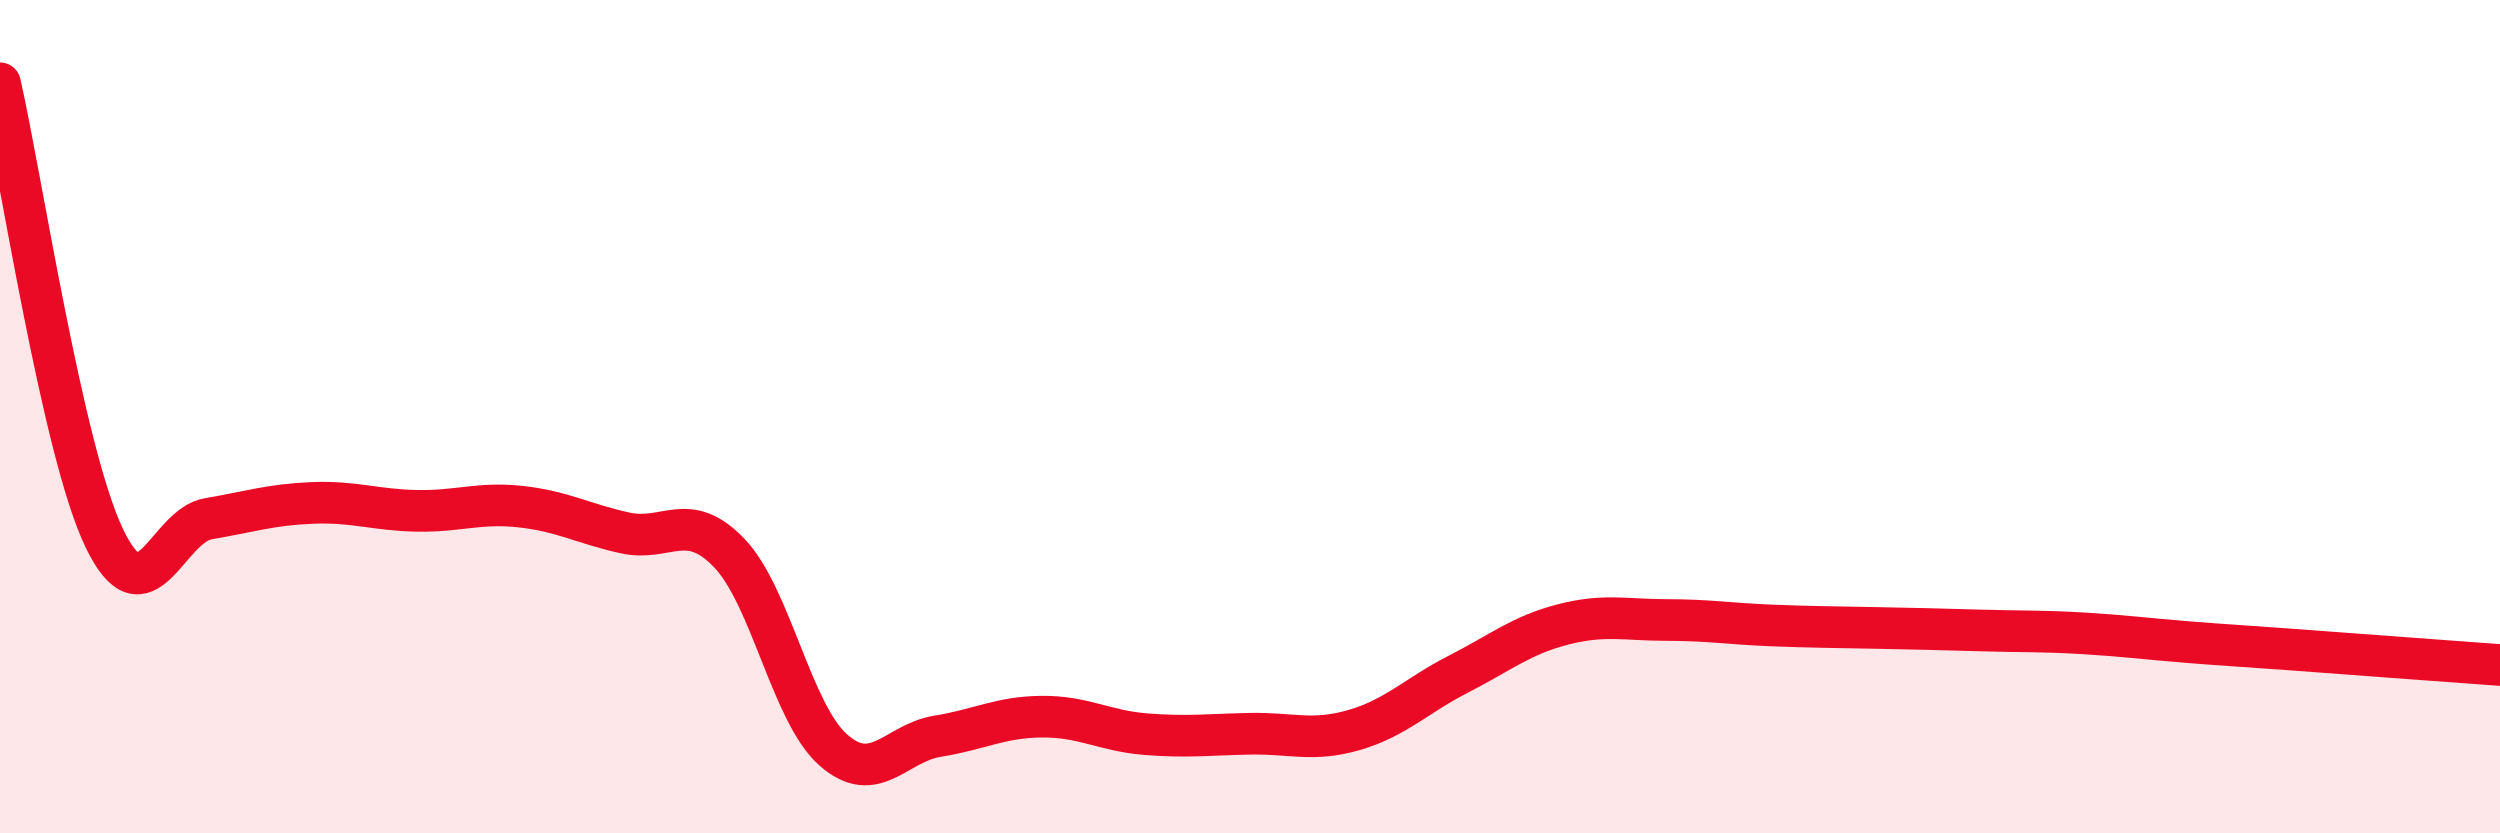
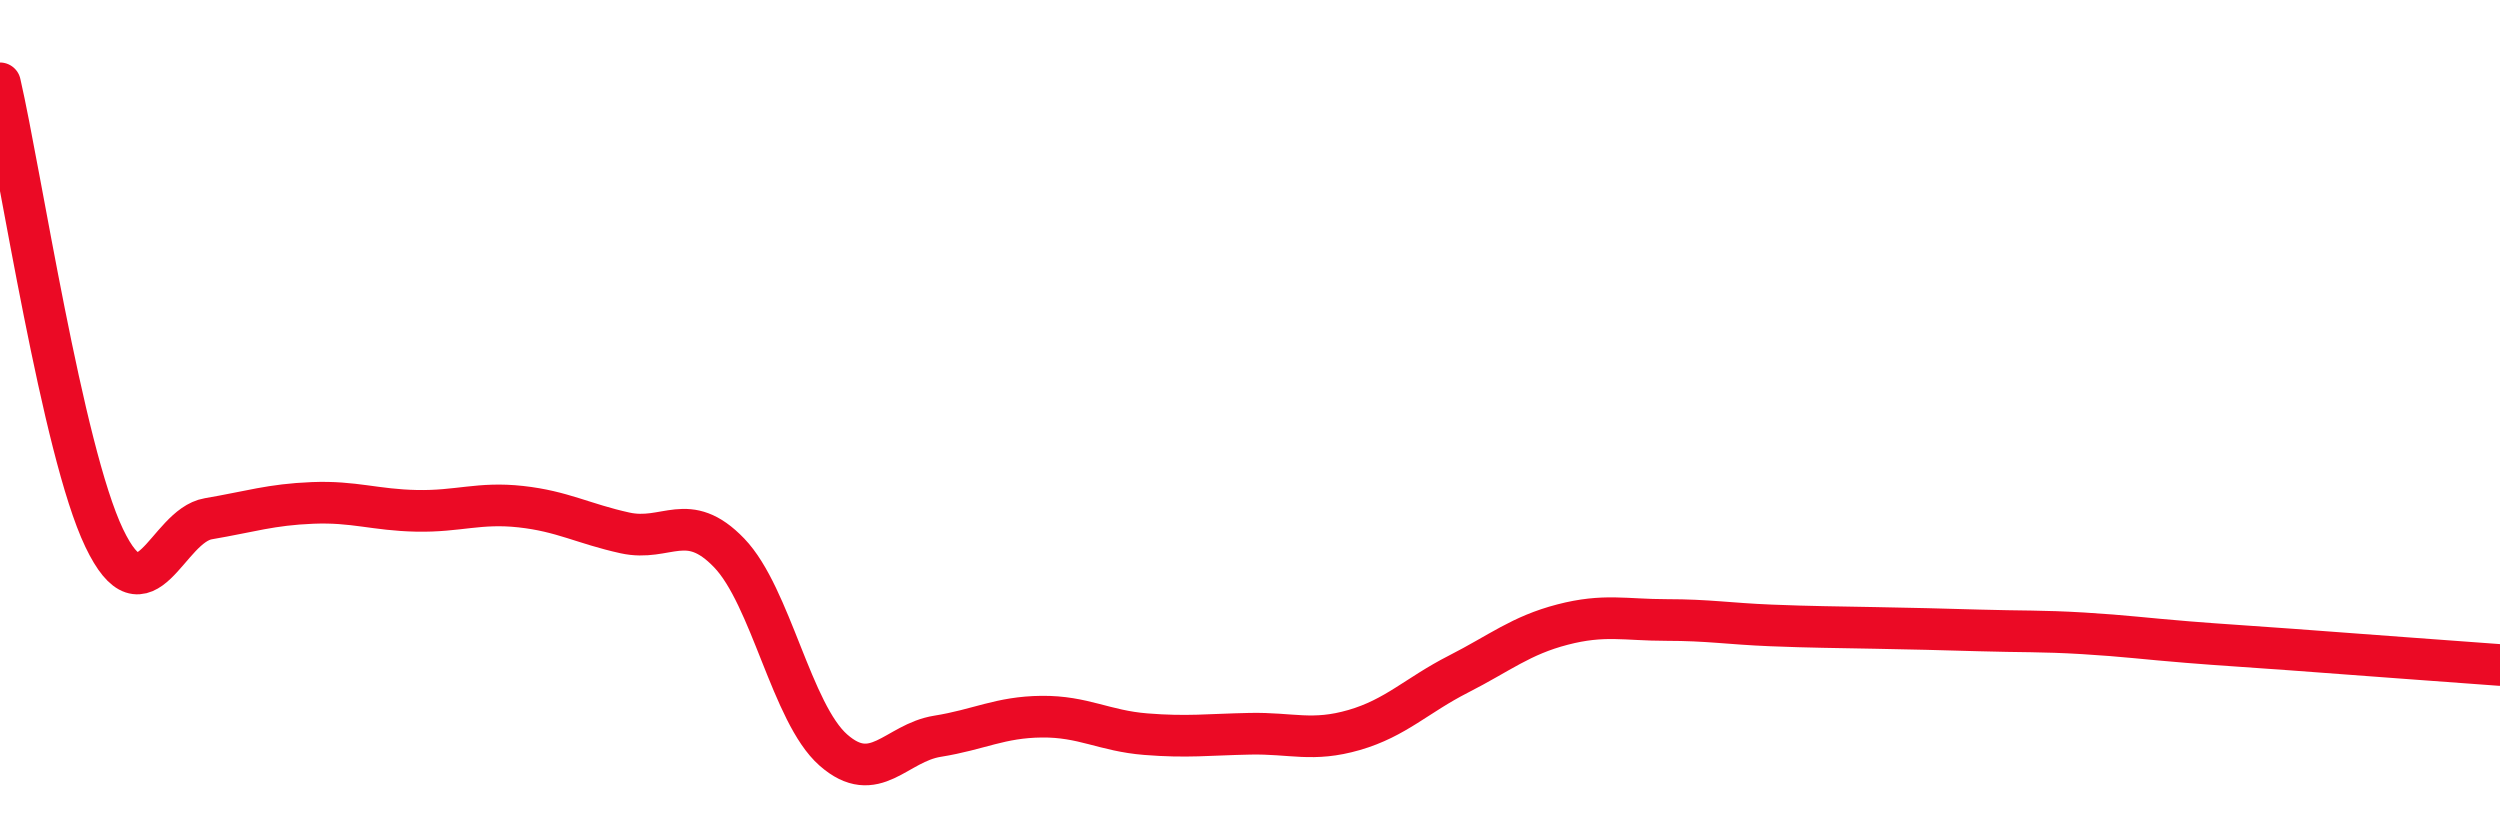
<svg xmlns="http://www.w3.org/2000/svg" width="60" height="20" viewBox="0 0 60 20">
-   <path d="M 0,2 C 0.5,4.18 1.5,10.82 2.5,12.91 C 3.5,15 4,12.62 5,12.45 C 6,12.28 6.5,12.11 7.5,12.07 C 8.5,12.03 9,12.24 10,12.26 C 11,12.28 11.5,12.05 12.5,12.16 C 13.5,12.27 14,12.57 15,12.79 C 16,13.01 16.5,12.23 17.5,13.27 C 18.5,14.31 19,17.12 20,18 C 21,18.88 21.5,17.83 22.5,17.67 C 23.5,17.51 24,17.21 25,17.2 C 26,17.19 26.5,17.54 27.5,17.62 C 28.5,17.7 29,17.63 30,17.61 C 31,17.59 31.5,17.81 32.5,17.52 C 33.5,17.23 34,16.69 35,16.18 C 36,15.67 36.5,15.25 37.5,14.99 C 38.5,14.73 39,14.88 40,14.88 C 41,14.88 41.5,14.97 42.5,15.01 C 43.5,15.05 44,15.05 45,15.07 C 46,15.09 46.5,15.1 47.5,15.13 C 48.5,15.16 49,15.14 50,15.2 C 51,15.26 51.5,15.33 52.5,15.41 C 53.5,15.49 53.5,15.48 55,15.59 C 56.5,15.7 59,15.89 60,15.96L60 20L0 20Z" fill="#EB0A25" opacity="0.1" stroke-linecap="round" stroke-linejoin="round" />
  <path d="M 0,2 C 0.5,4.18 1.5,10.82 2.5,12.91 C 3.5,15 4,12.62 5,12.45 C 6,12.28 6.5,12.11 7.5,12.07 C 8.5,12.03 9,12.24 10,12.26 C 11,12.28 11.5,12.05 12.5,12.16 C 13.5,12.27 14,12.57 15,12.79 C 16,13.01 16.5,12.23 17.5,13.27 C 18.5,14.31 19,17.12 20,18 C 21,18.88 21.5,17.83 22.5,17.67 C 23.5,17.51 24,17.21 25,17.2 C 26,17.19 26.5,17.54 27.5,17.62 C 28.5,17.7 29,17.63 30,17.61 C 31,17.59 31.5,17.81 32.5,17.52 C 33.5,17.23 34,16.69 35,16.18 C 36,15.67 36.5,15.25 37.5,14.99 C 38.5,14.73 39,14.88 40,14.88 C 41,14.88 41.5,14.97 42.5,15.01 C 43.5,15.05 44,15.05 45,15.07 C 46,15.09 46.5,15.1 47.5,15.13 C 48.5,15.16 49,15.14 50,15.2 C 51,15.26 51.5,15.33 52.5,15.41 C 53.5,15.49 53.5,15.48 55,15.59 C 56.5,15.7 59,15.89 60,15.96" stroke="#EB0A25" stroke-width="1" fill="none" stroke-linecap="round" stroke-linejoin="round" />
</svg>